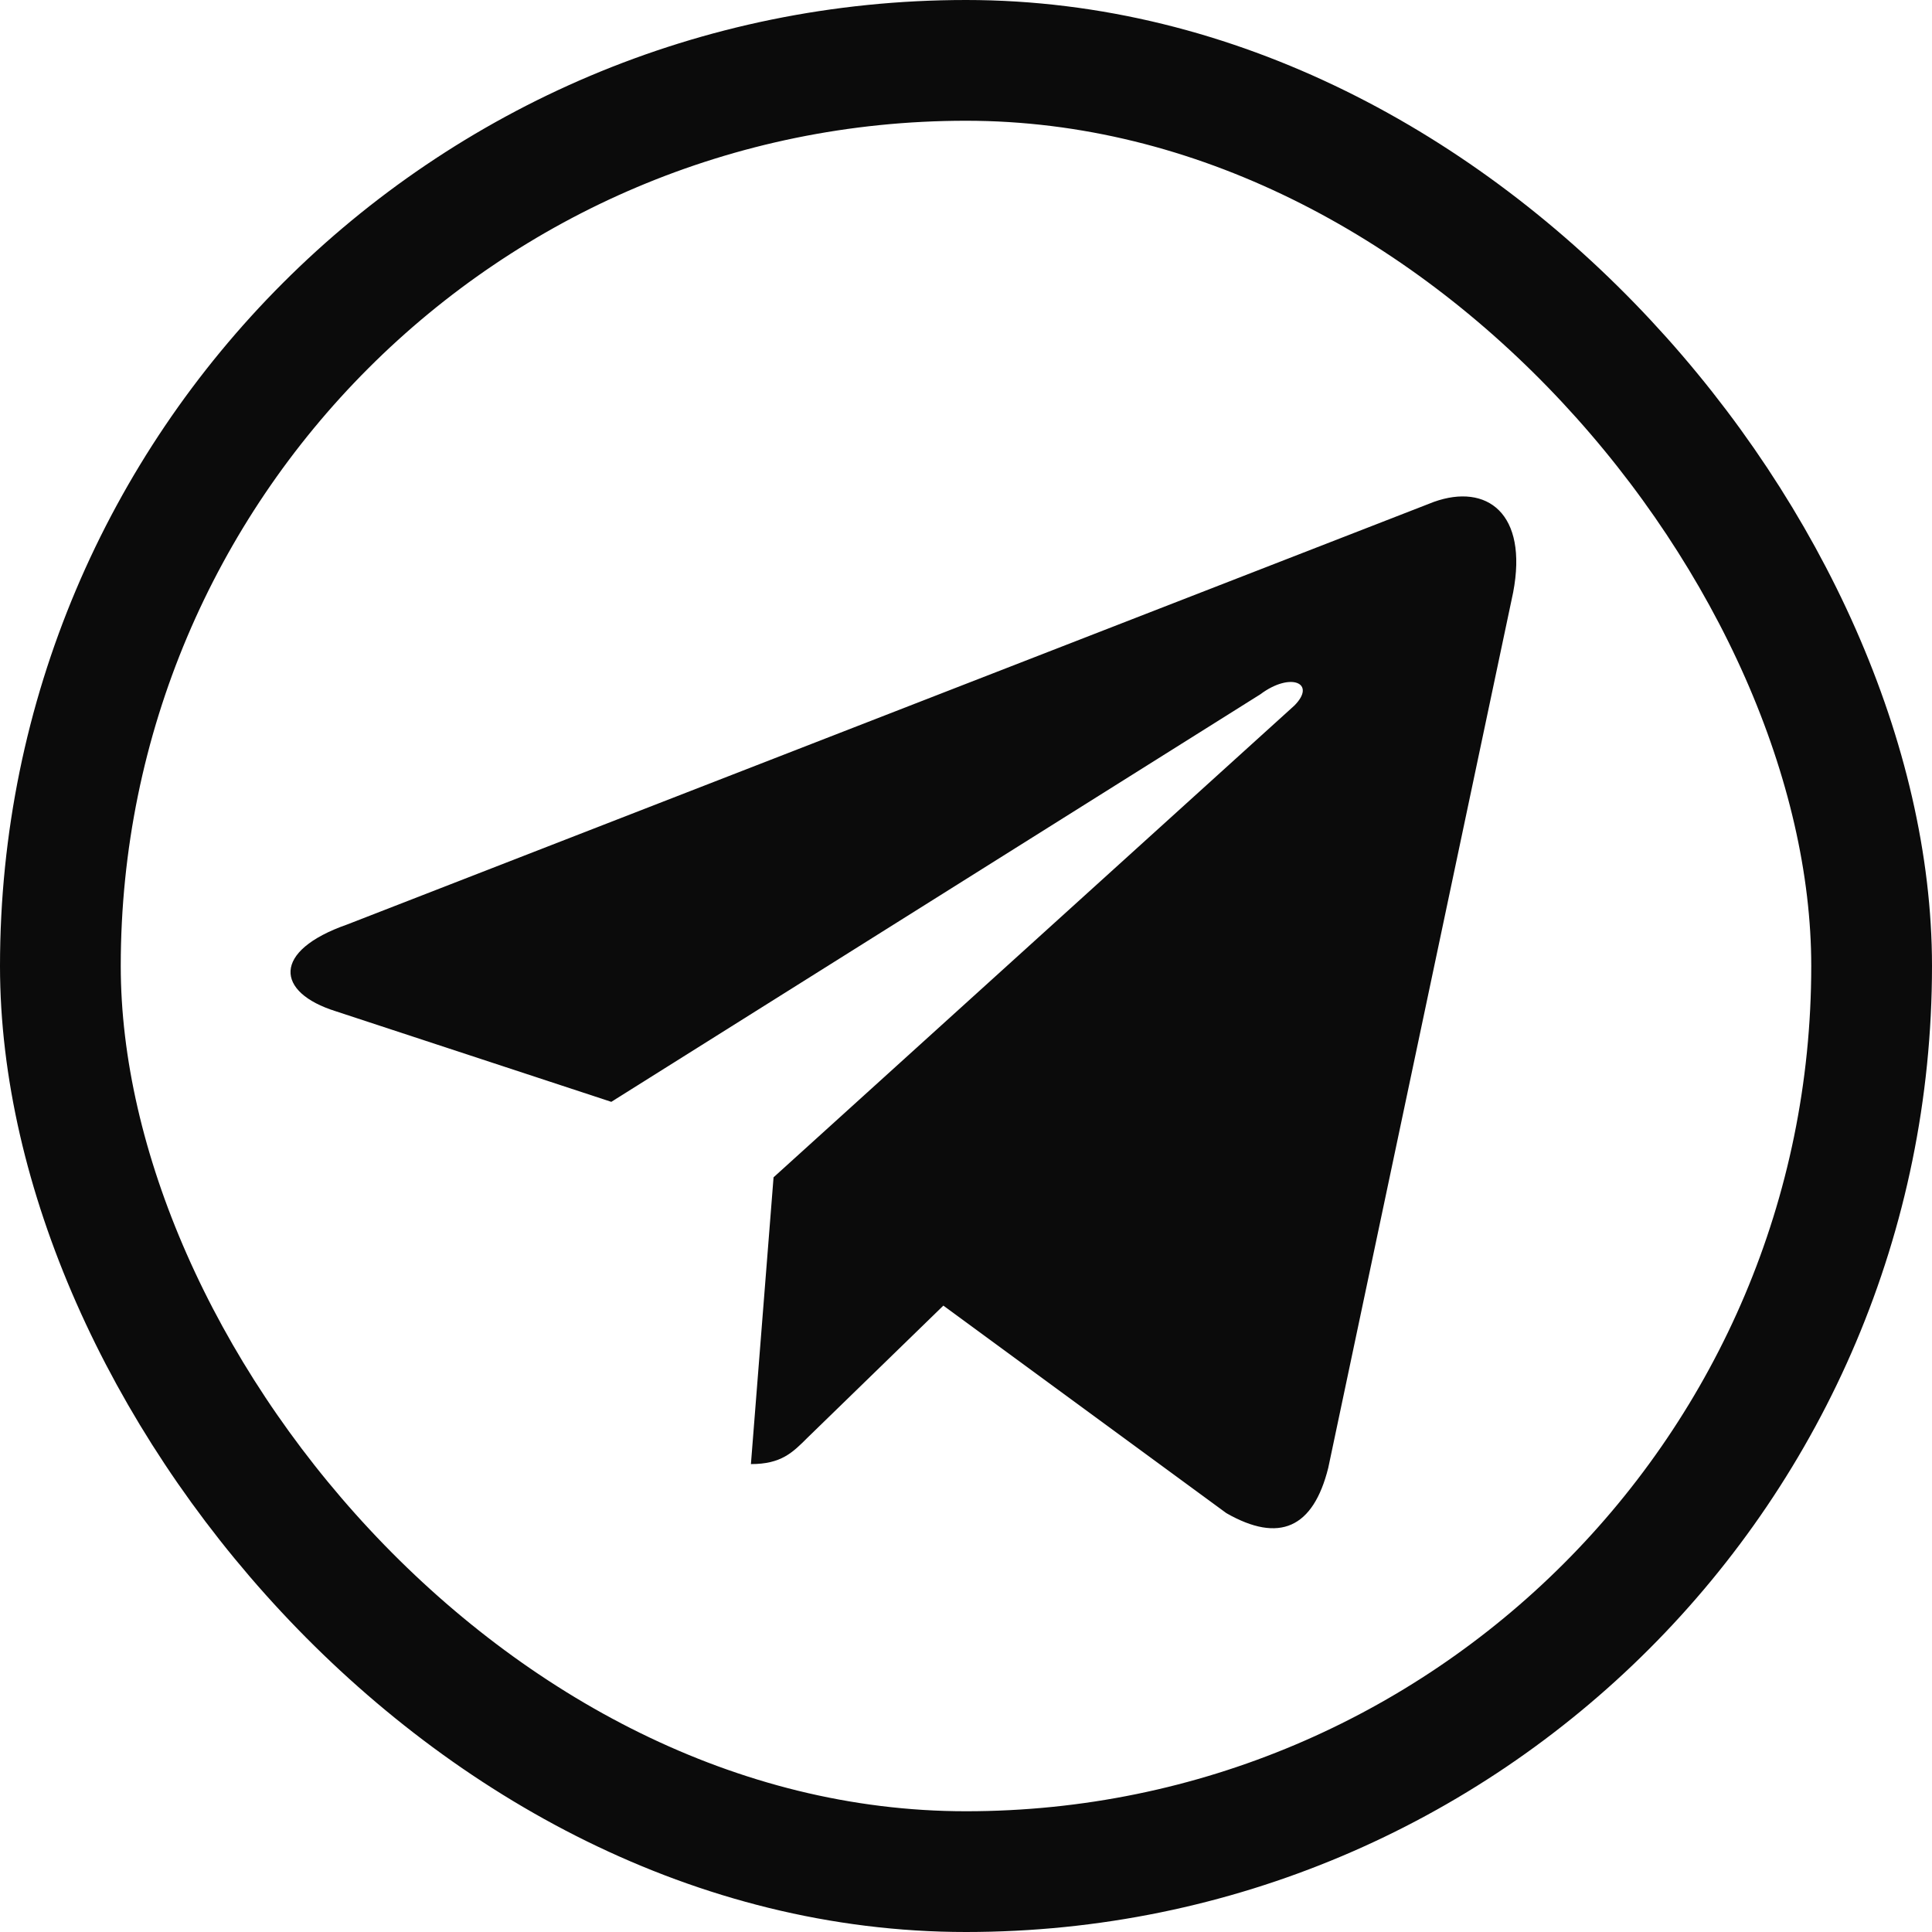
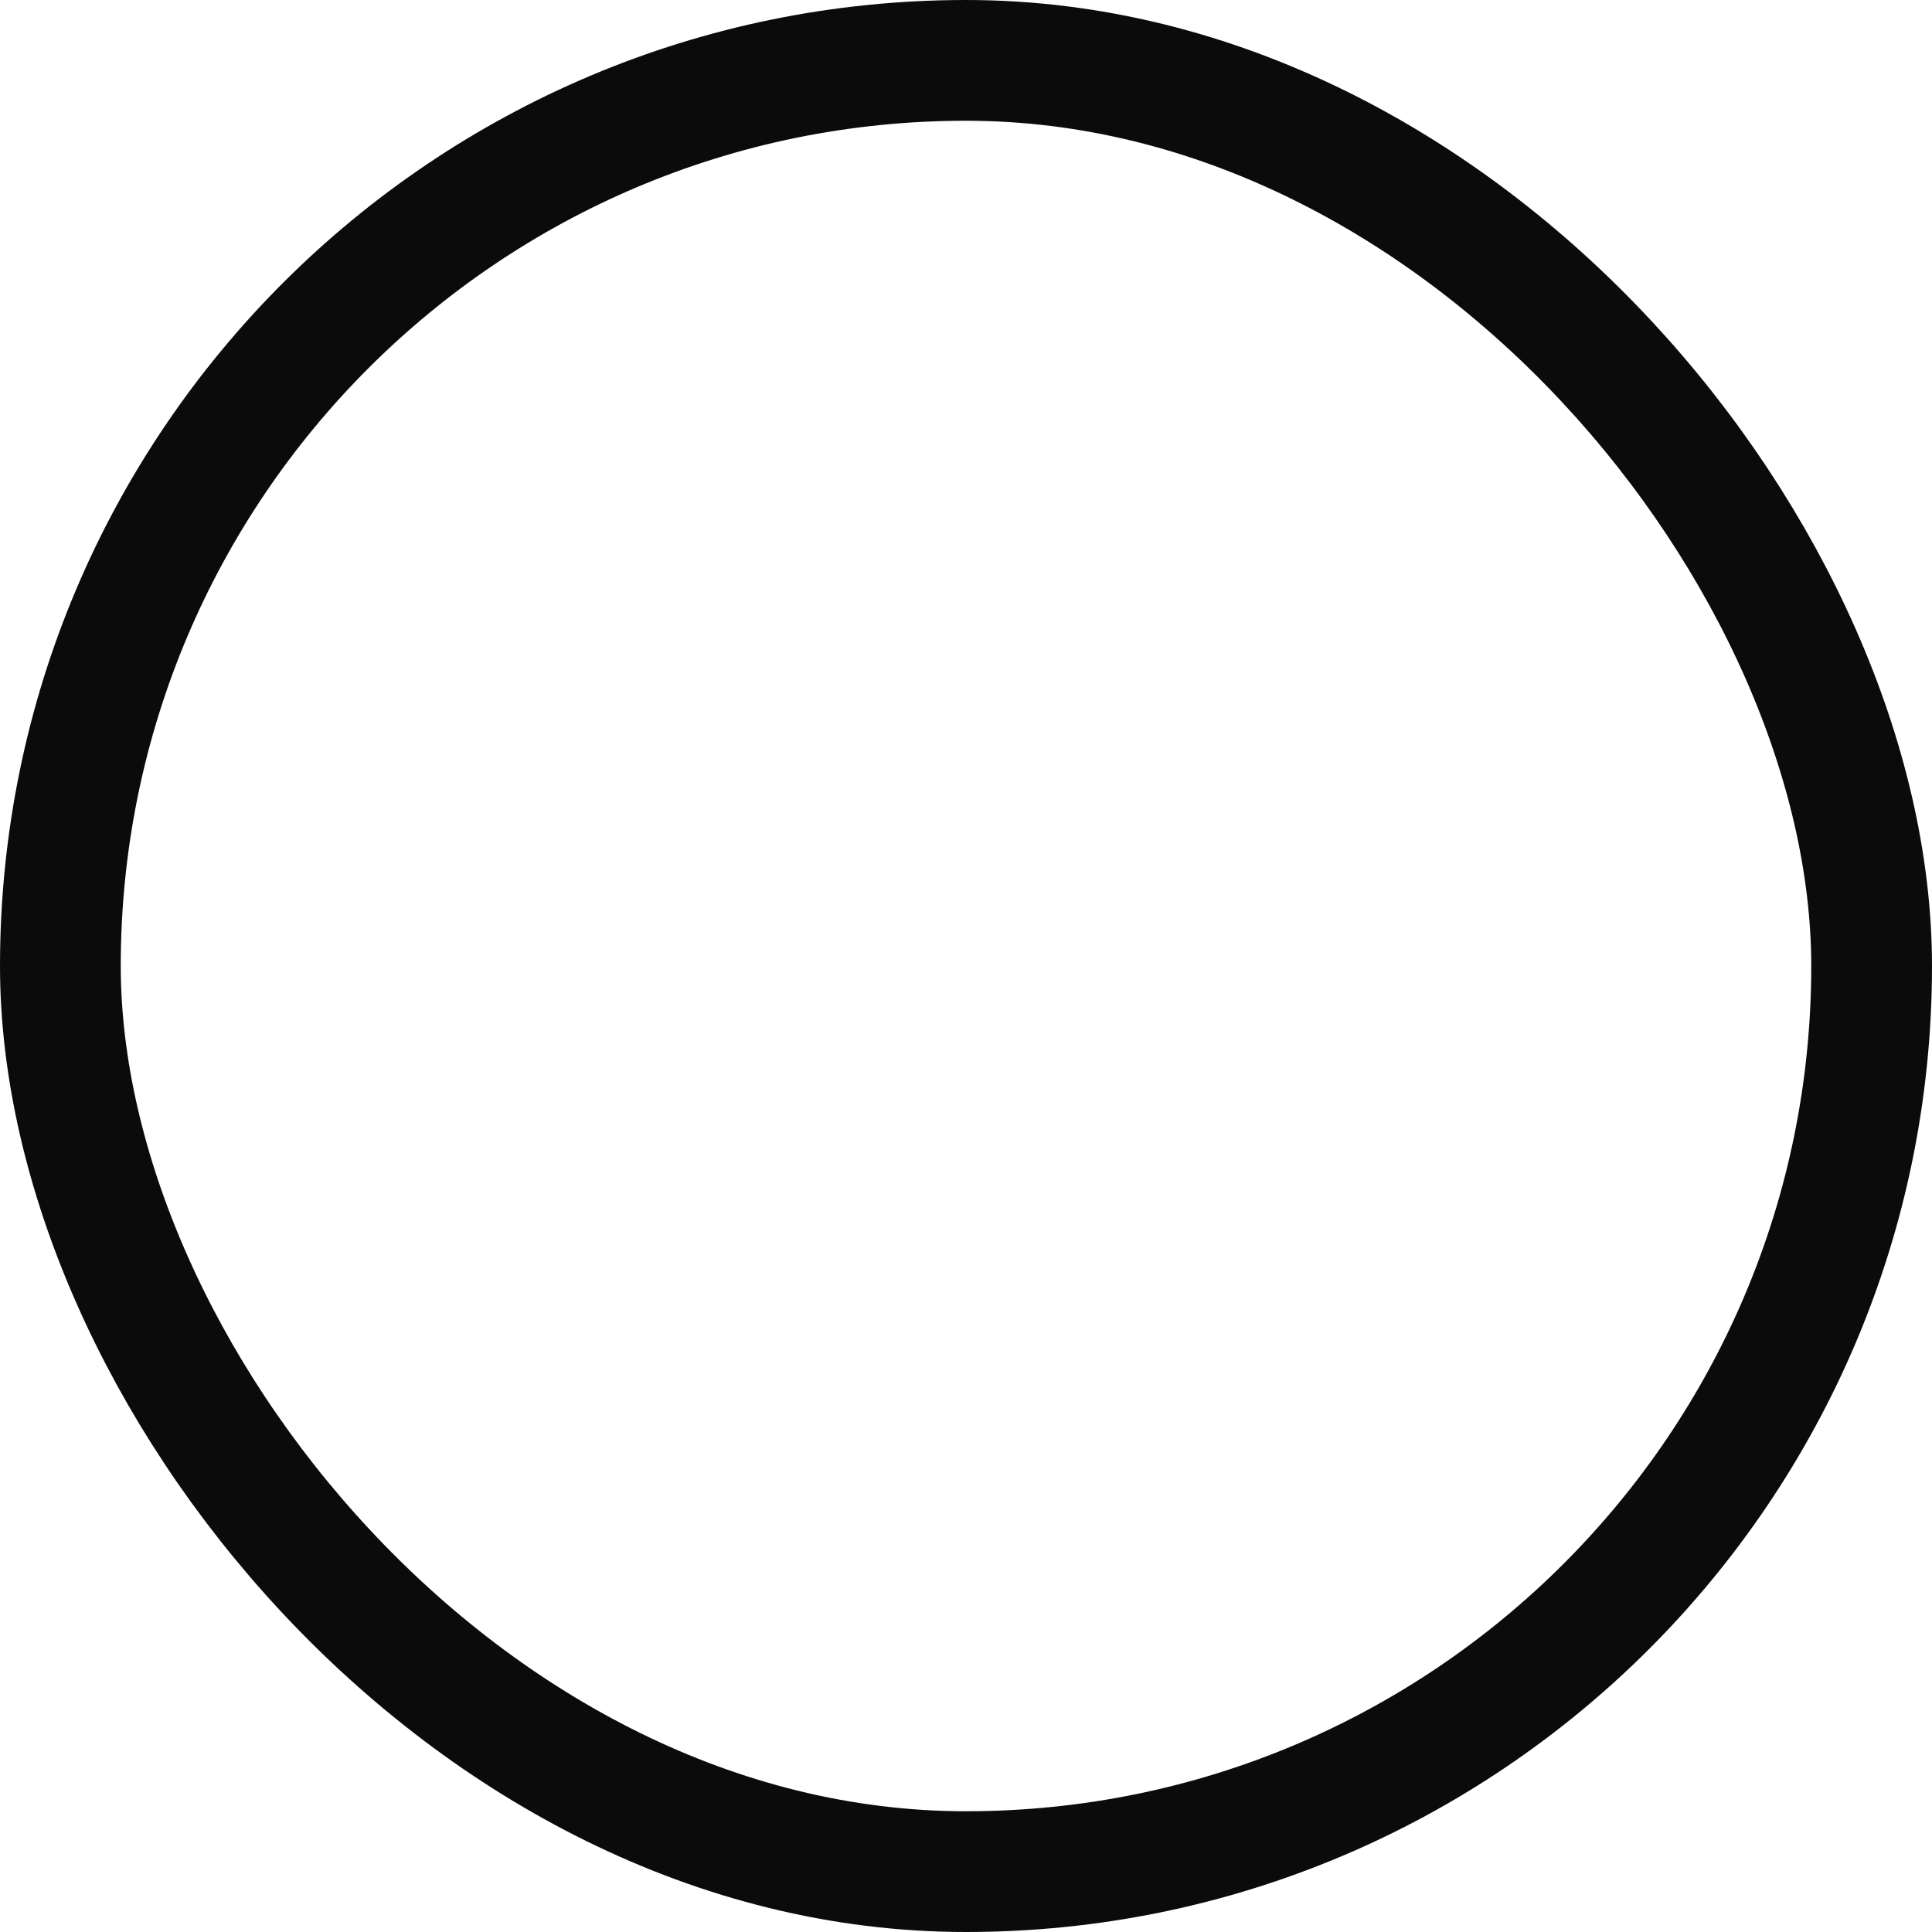
<svg xmlns="http://www.w3.org/2000/svg" width="24" height="24" viewBox="0 0 512 512" fill="none">
-   <path d="m401 157-49 232c-4 16-13 20-27 12l-75-55-36 35c-4 4-7 7-15 7l6-76 138-125c6-6-1-9-9-3L162 292l-73-24c-16-5-17-16 3-23l288-112c14-5 25 3 21 24Z" fill="#0B0B0B" />
  <rect x="16" y="16" width="480" height="480" rx="240" stroke="#0B0B0B" stroke-width="32" />
</svg>